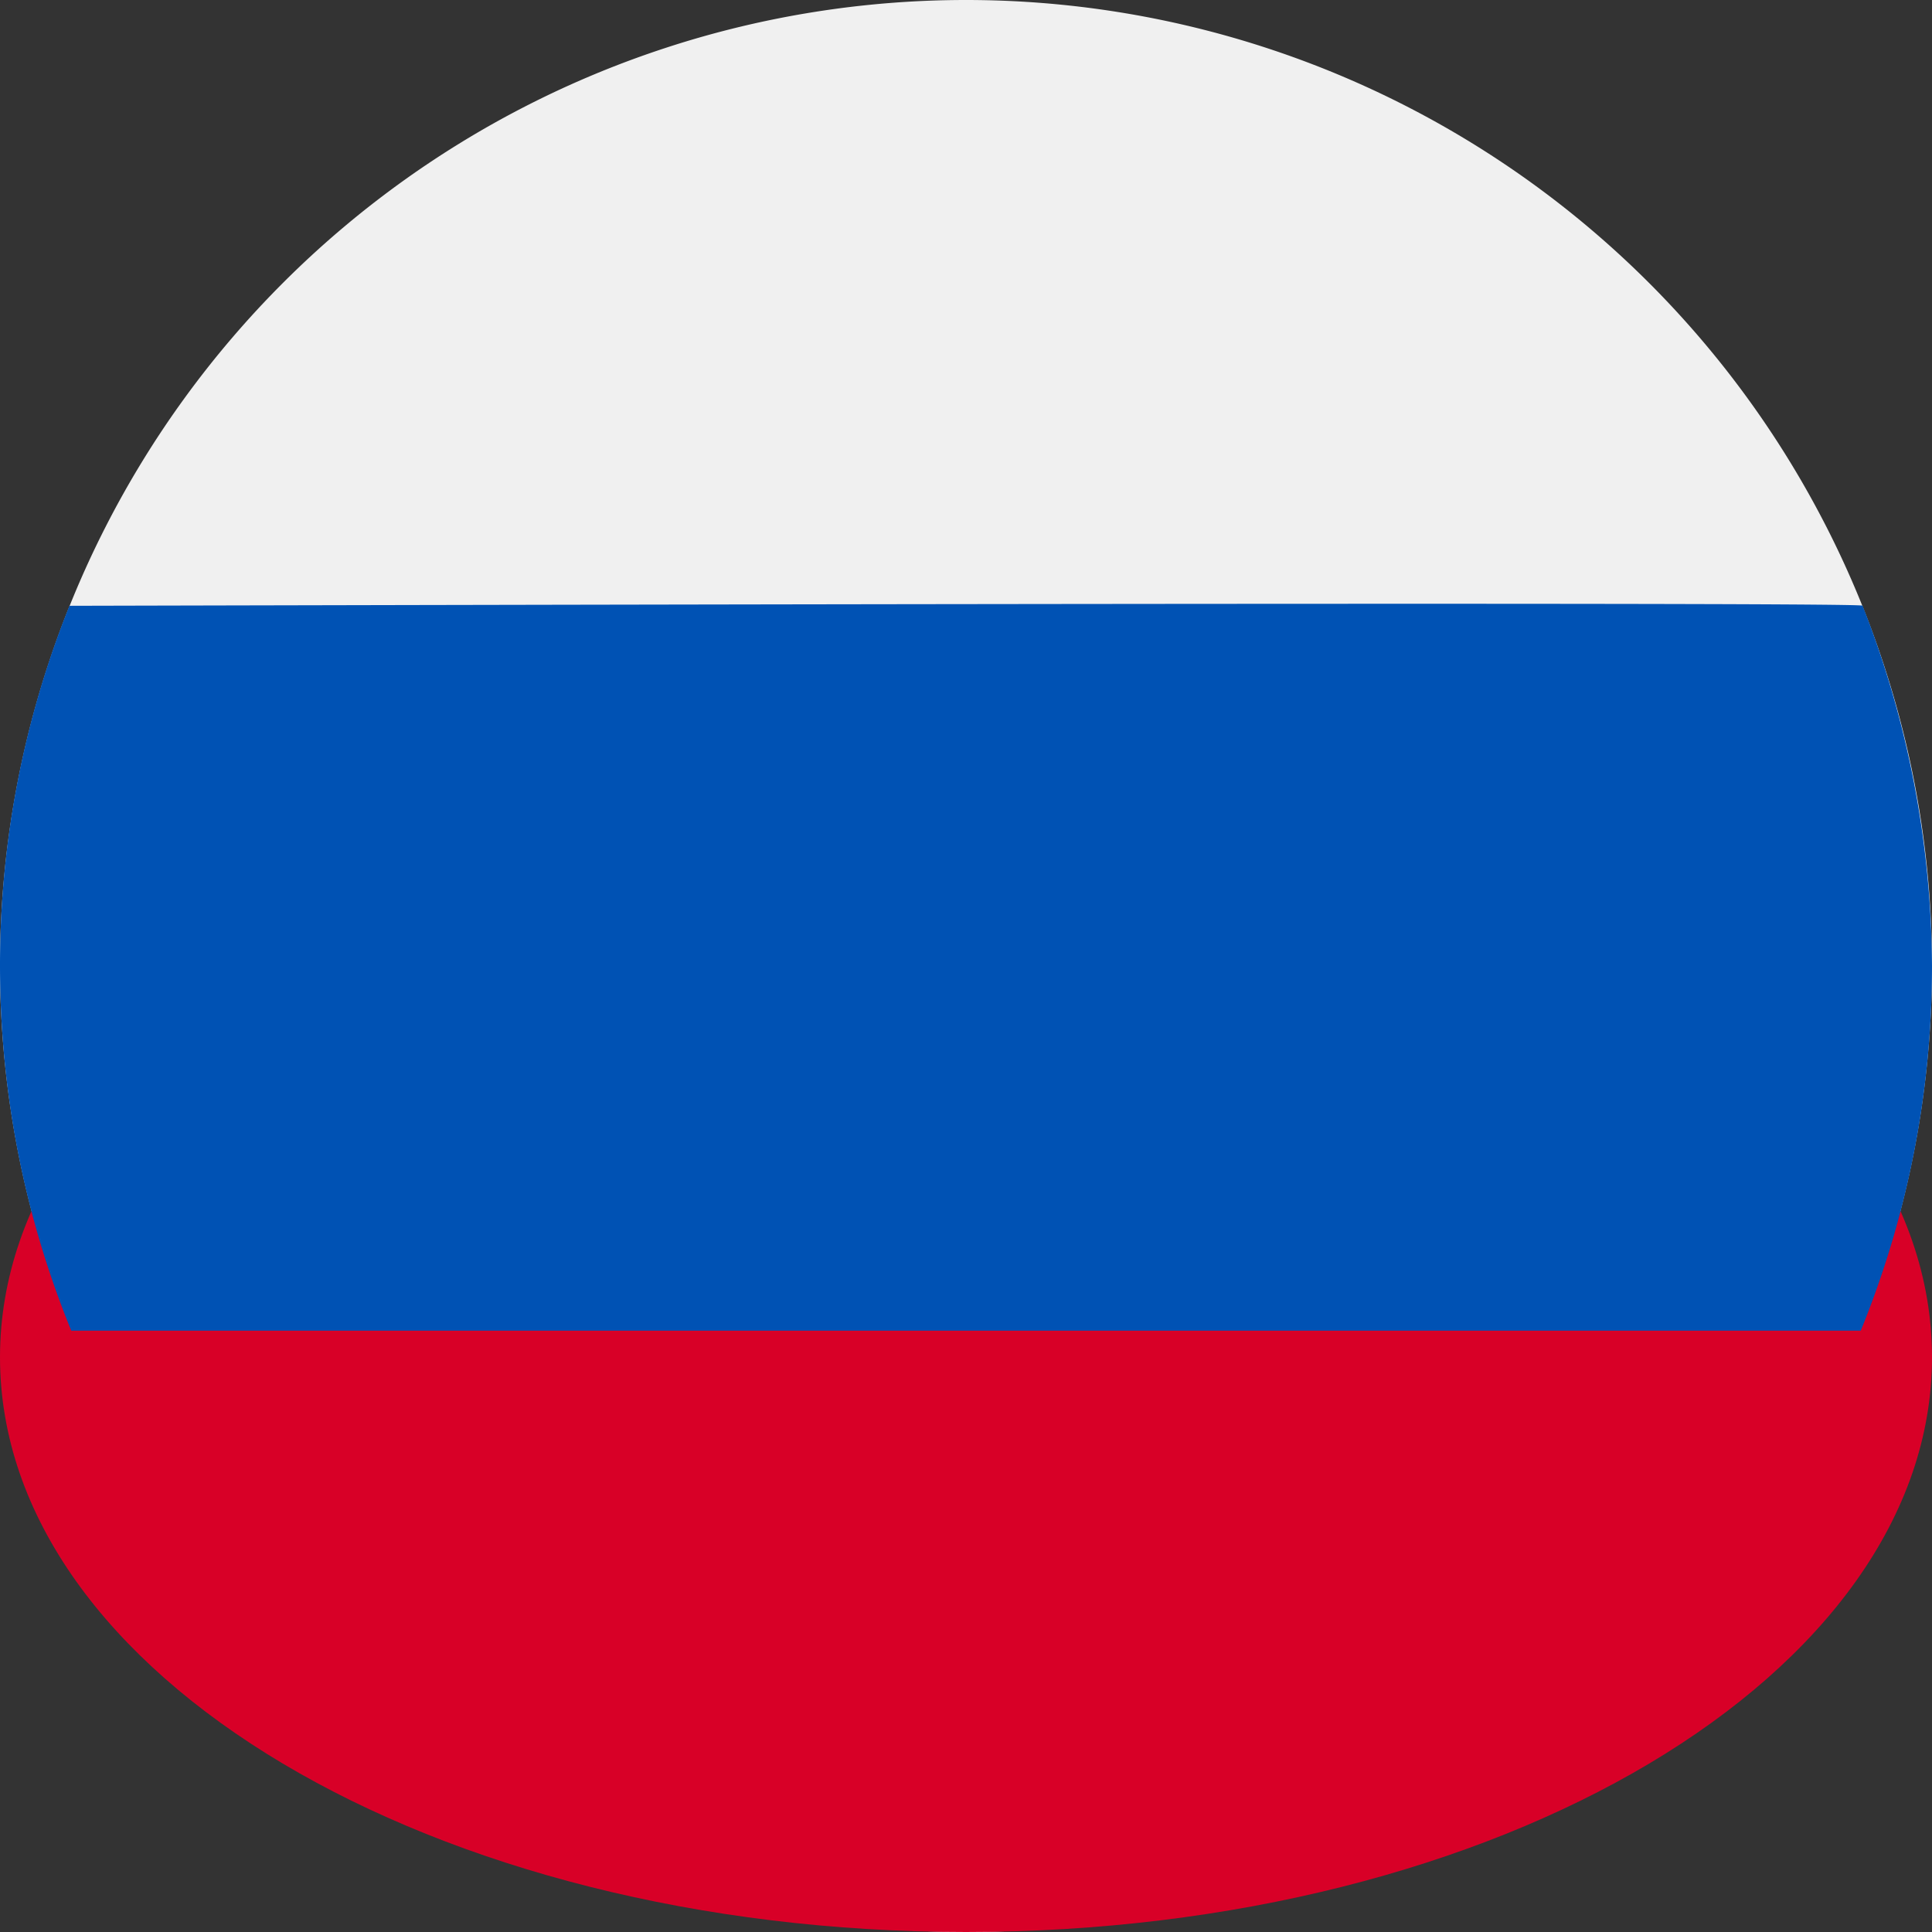
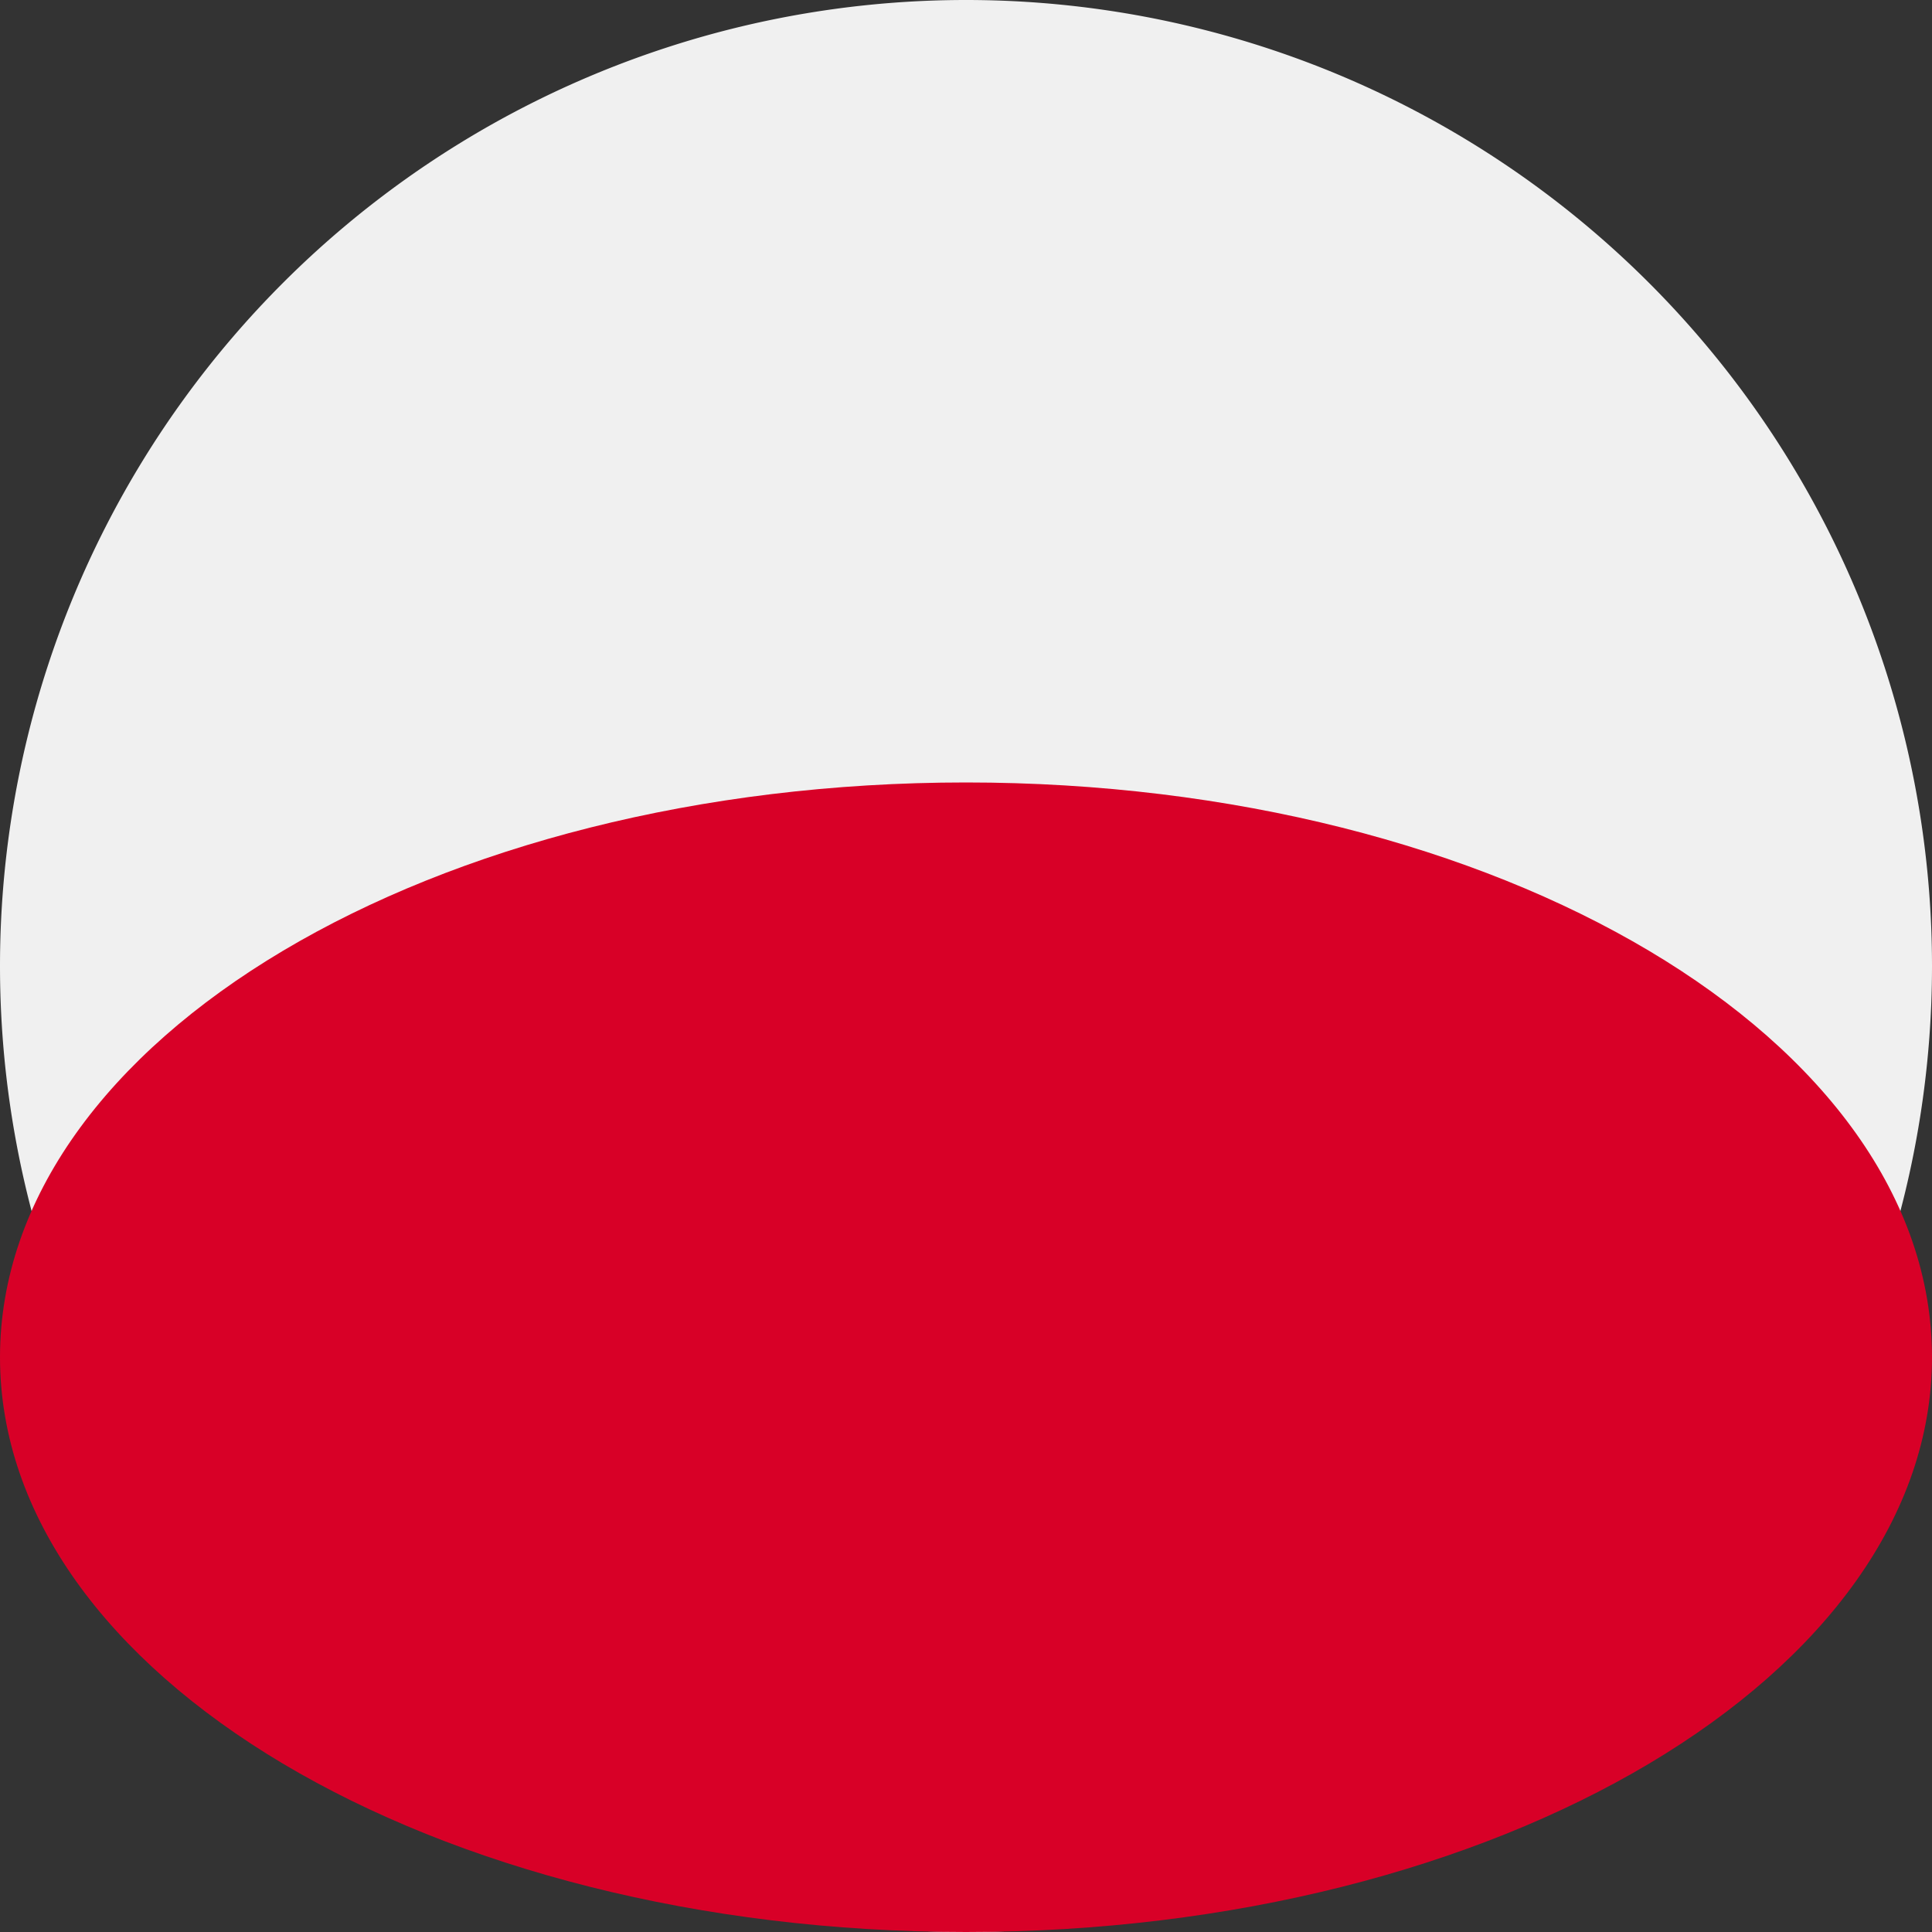
<svg xmlns="http://www.w3.org/2000/svg" xmlns:xlink="http://www.w3.org/1999/xlink" width="16" height="16" viewBox="0 0 16 16">
  <rect x="0" y="0" width="16" height="16" fill="#333333" stroke="none" />
  <defs>
    <path id="iyvda" d="M1294 57a8 8 0 1 1 16 0 8 8 0 0 1-16 0z" />
    <path id="iyvdb" d="M1294 60.24c0-2.629 3.582-4.76 8-4.76s8 2.131 8 4.76-3.582 4.76-8 4.76-8-2.131-8-4.76z" />
-     <path id="iyvdc" d="M1309.41 60.02c.38-.932.59-1.952.59-3.02a8.274 8.274 0 0 0-.575-2.984c-.015-.036-14.835.001-14.85.001A7.978 7.978 0 0 0 1294 57c0 1.069.21 2.088.59 3.02" />
  </defs>
  <g>
    <g transform="translate(-1294 -49)">
      <use fill="#f0f0f0" xlink:href="#iyvda" />
    </g>
    <g transform="translate(-1294 -49)">
      <use fill="#d80027" xlink:href="#iyvdb" />
    </g>
    <g transform="translate(-1294 -49)">
      <use fill="#0052b4" xlink:href="#iyvdc" />
    </g>
  </g>
</svg>